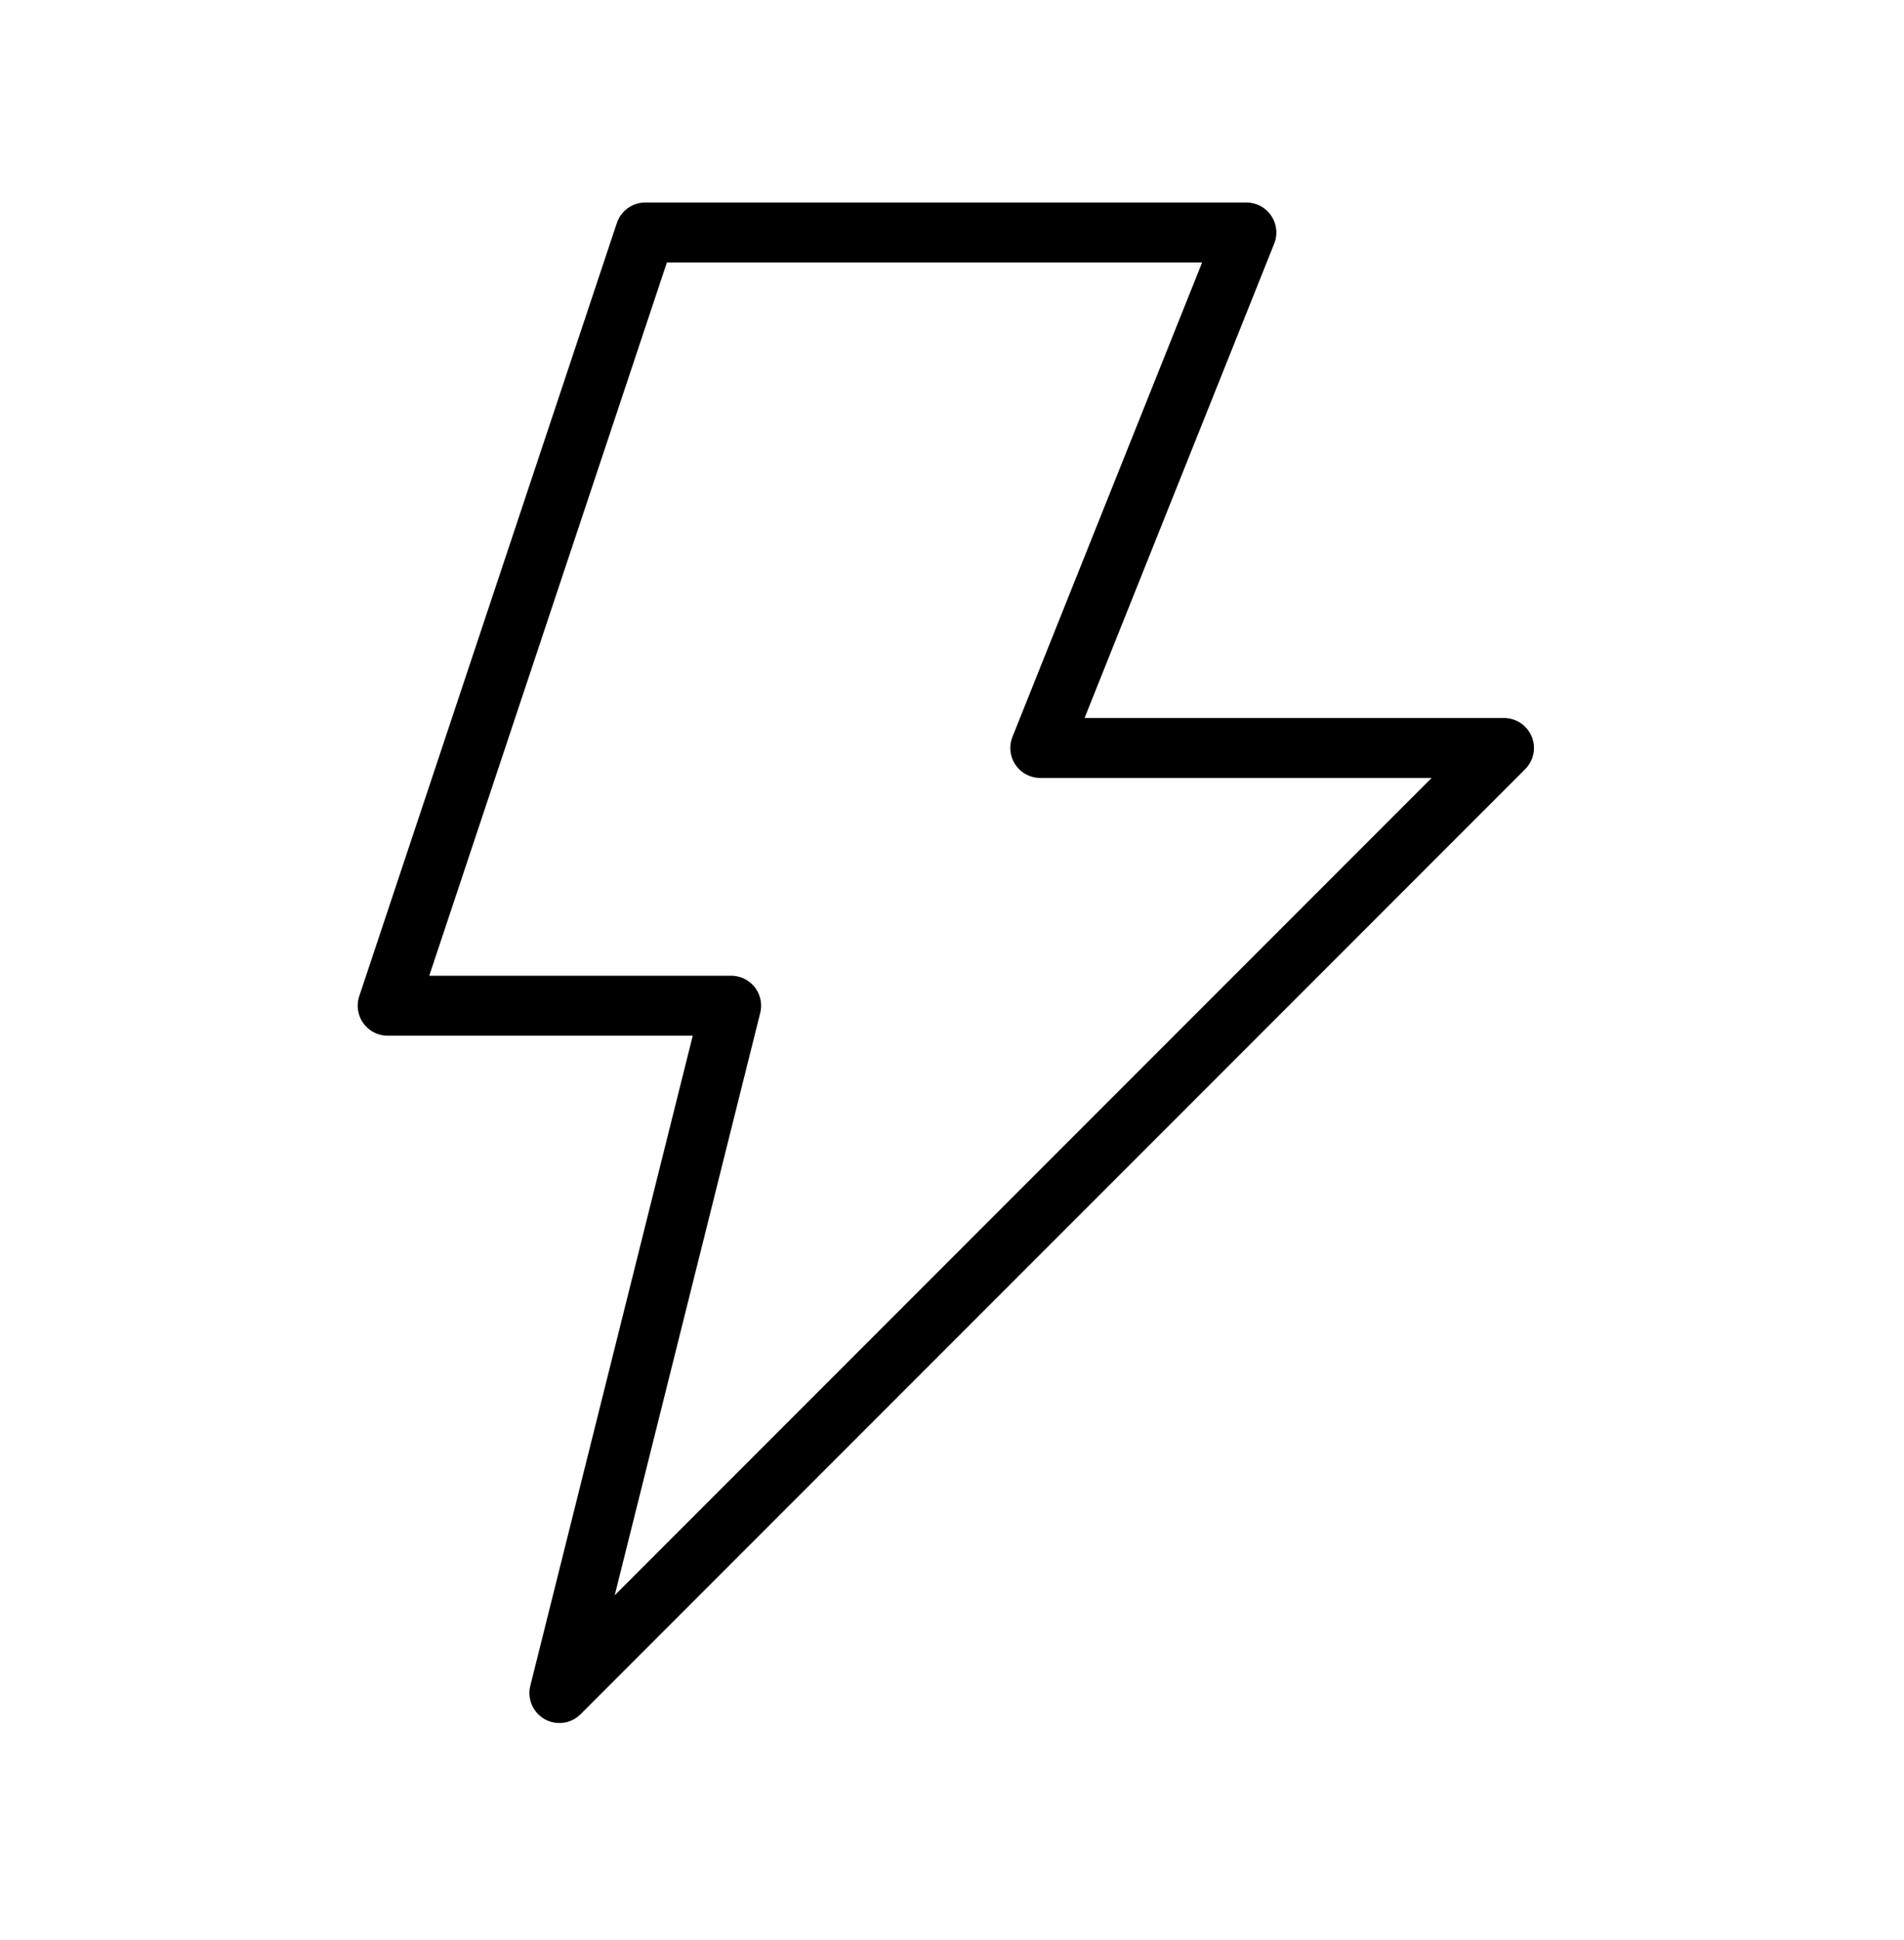
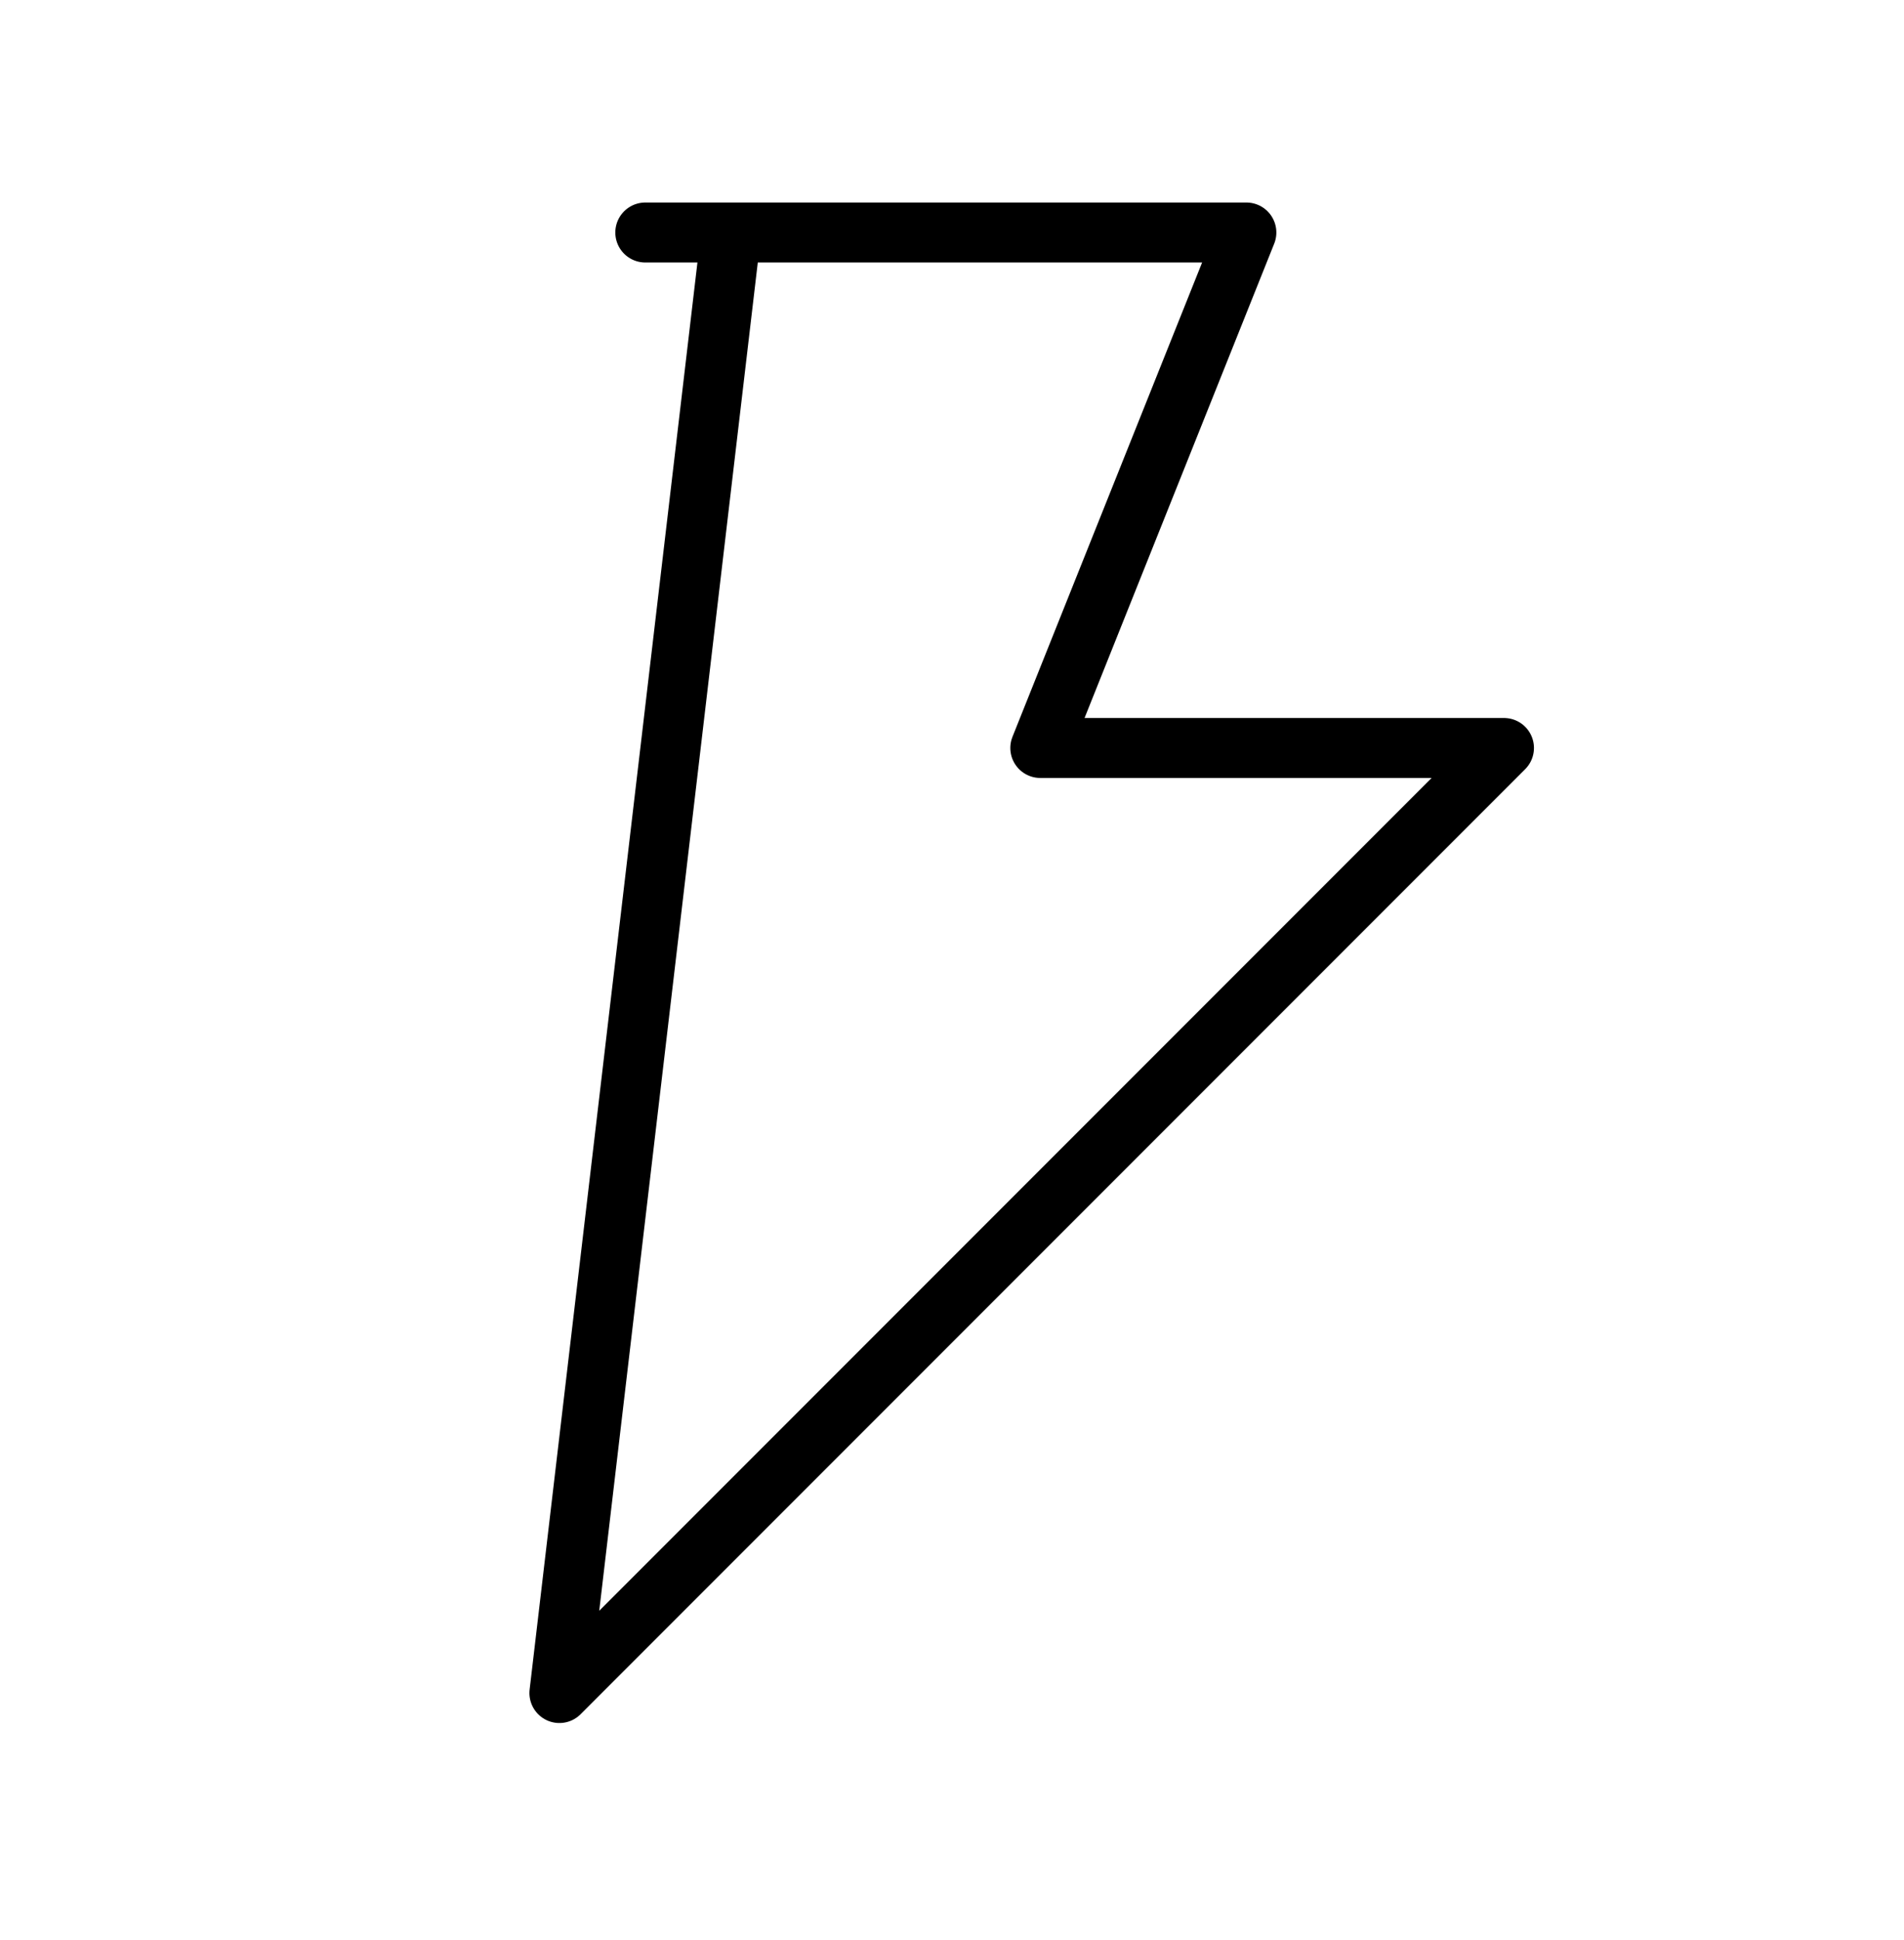
<svg xmlns="http://www.w3.org/2000/svg" fill="none" viewBox="0 0 54 55" height="55" width="54">
-   <path stroke-linejoin="round" stroke-linecap="round" stroke-width="1.7" stroke="black" d="M35.349 6.591H18.301L10.995 28.509H20.736L15.865 47.993L42.655 21.203H29.504L35.349 6.591Z" />
+   <path stroke-linejoin="round" stroke-linecap="round" stroke-width="1.7" stroke="black" d="M35.349 6.591H18.301H20.736L15.865 47.993L42.655 21.203H29.504L35.349 6.591Z" />
</svg>